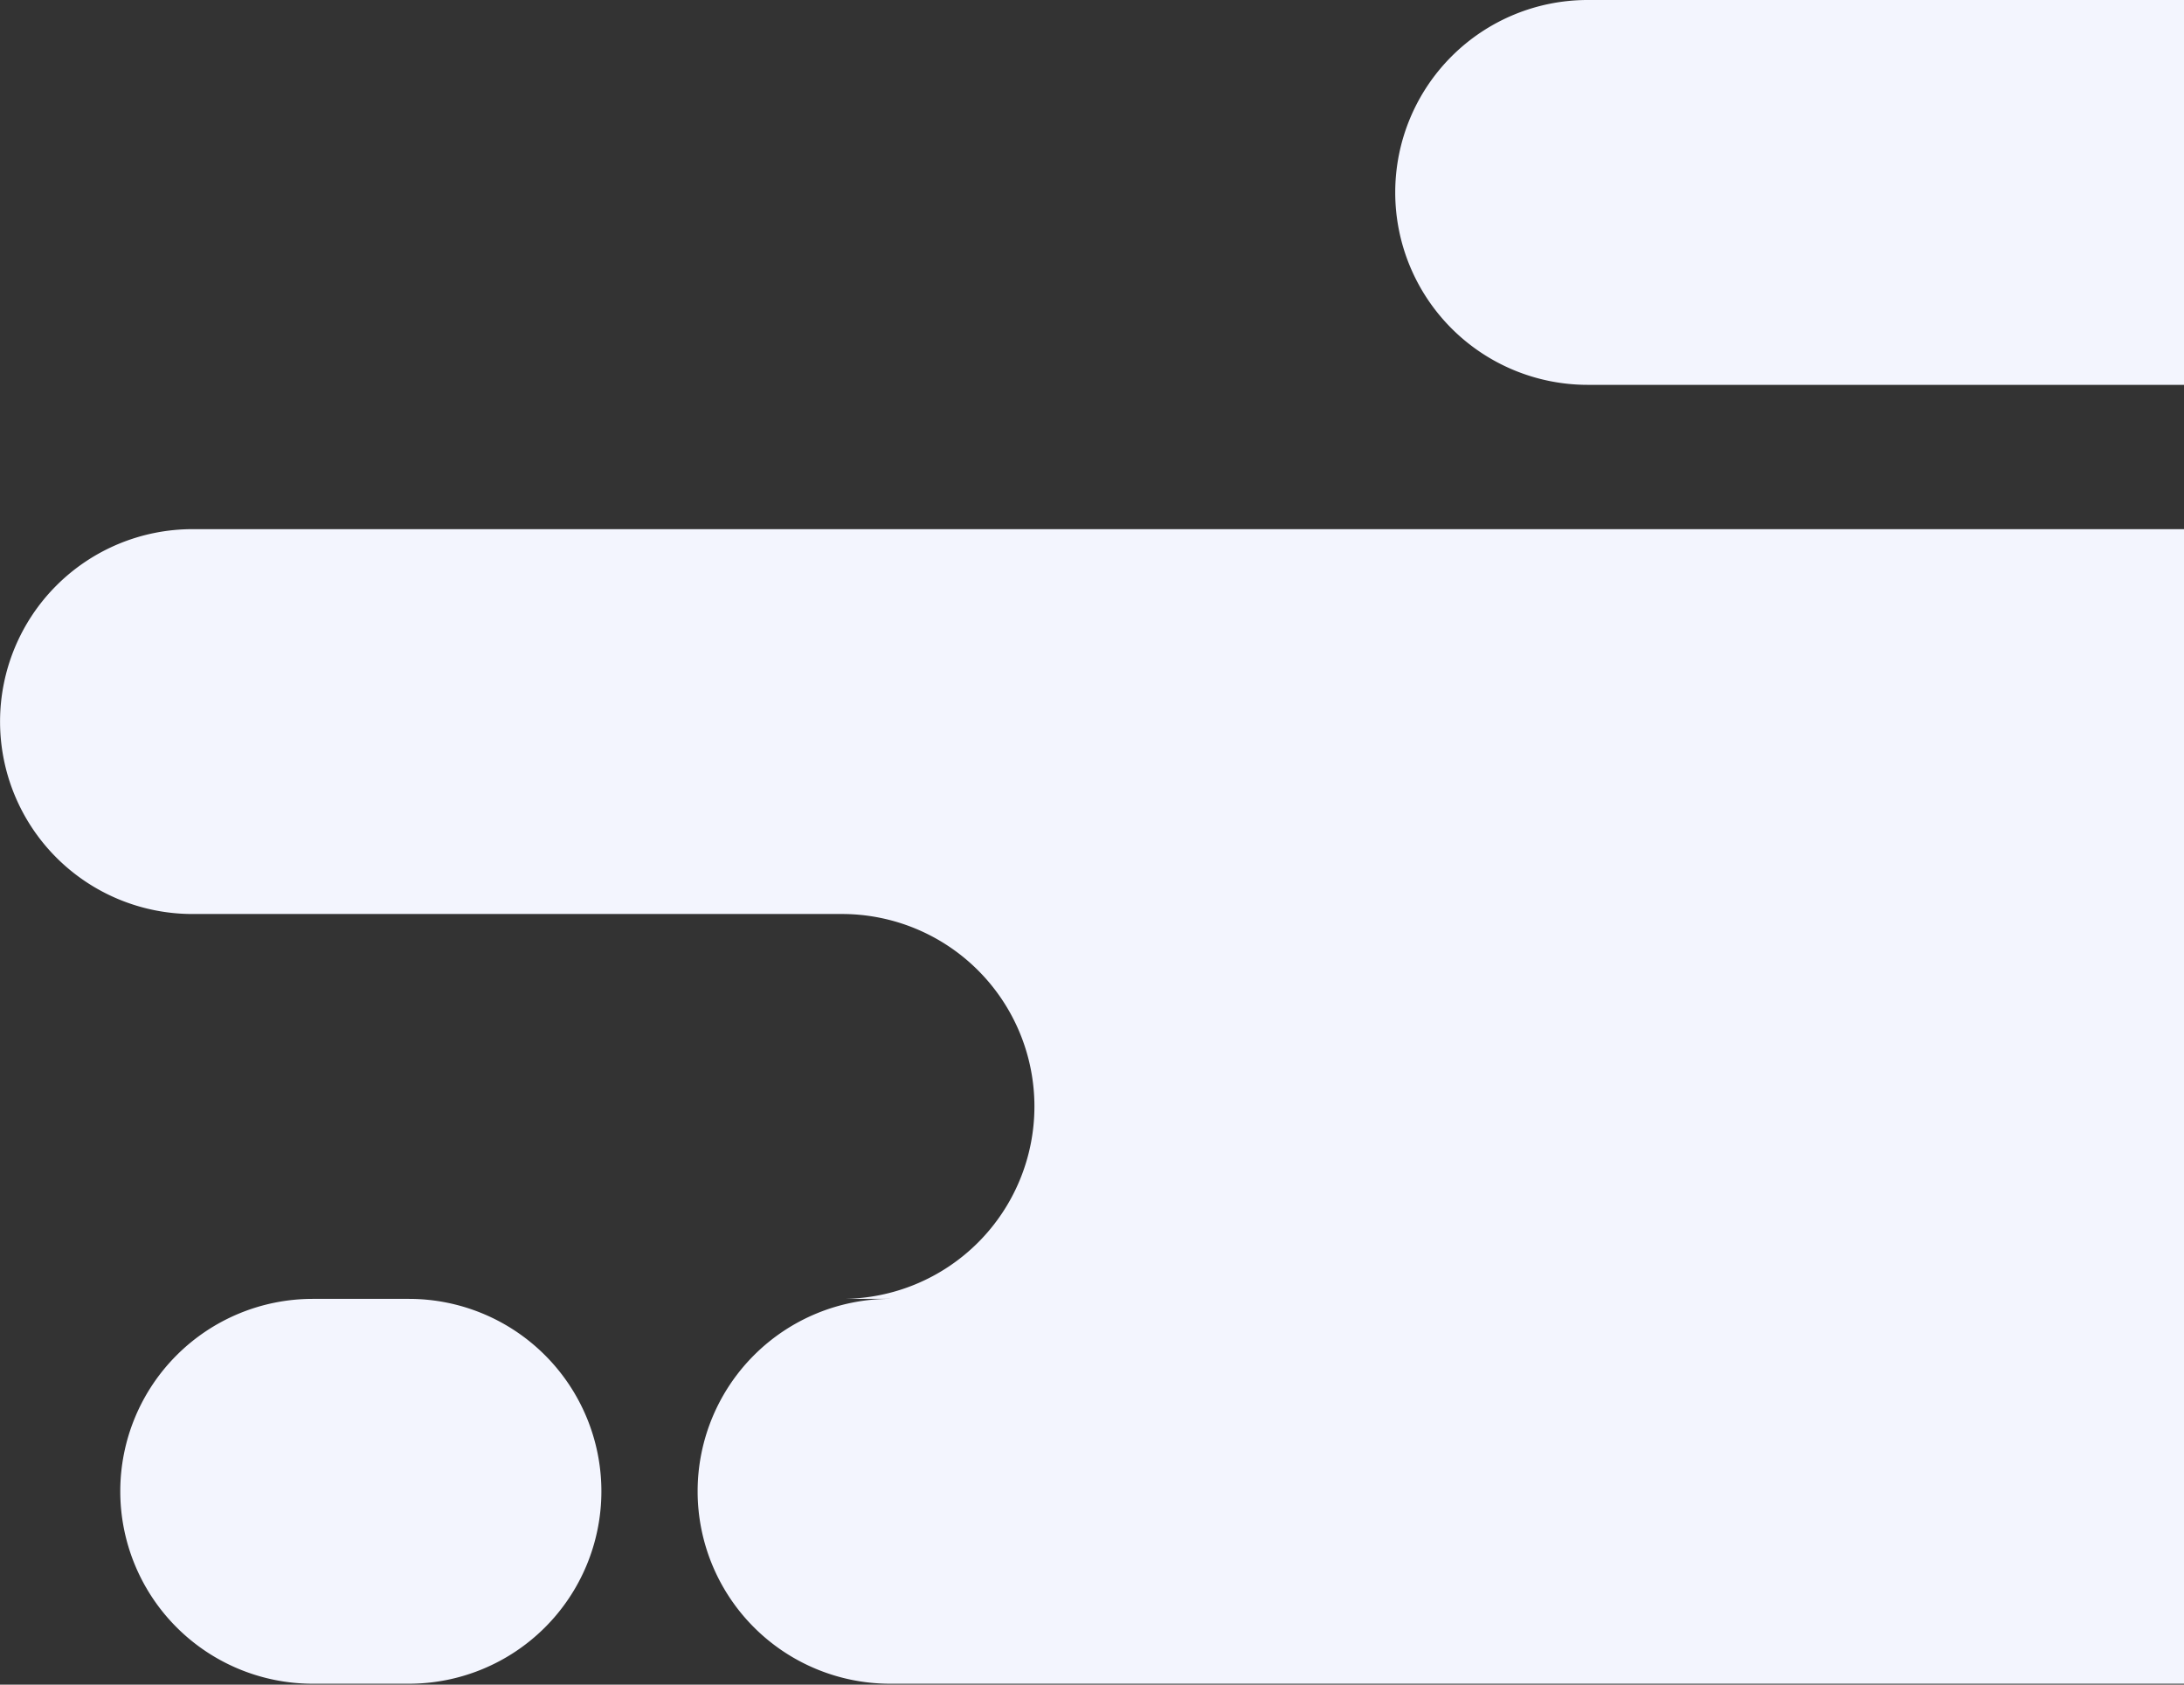
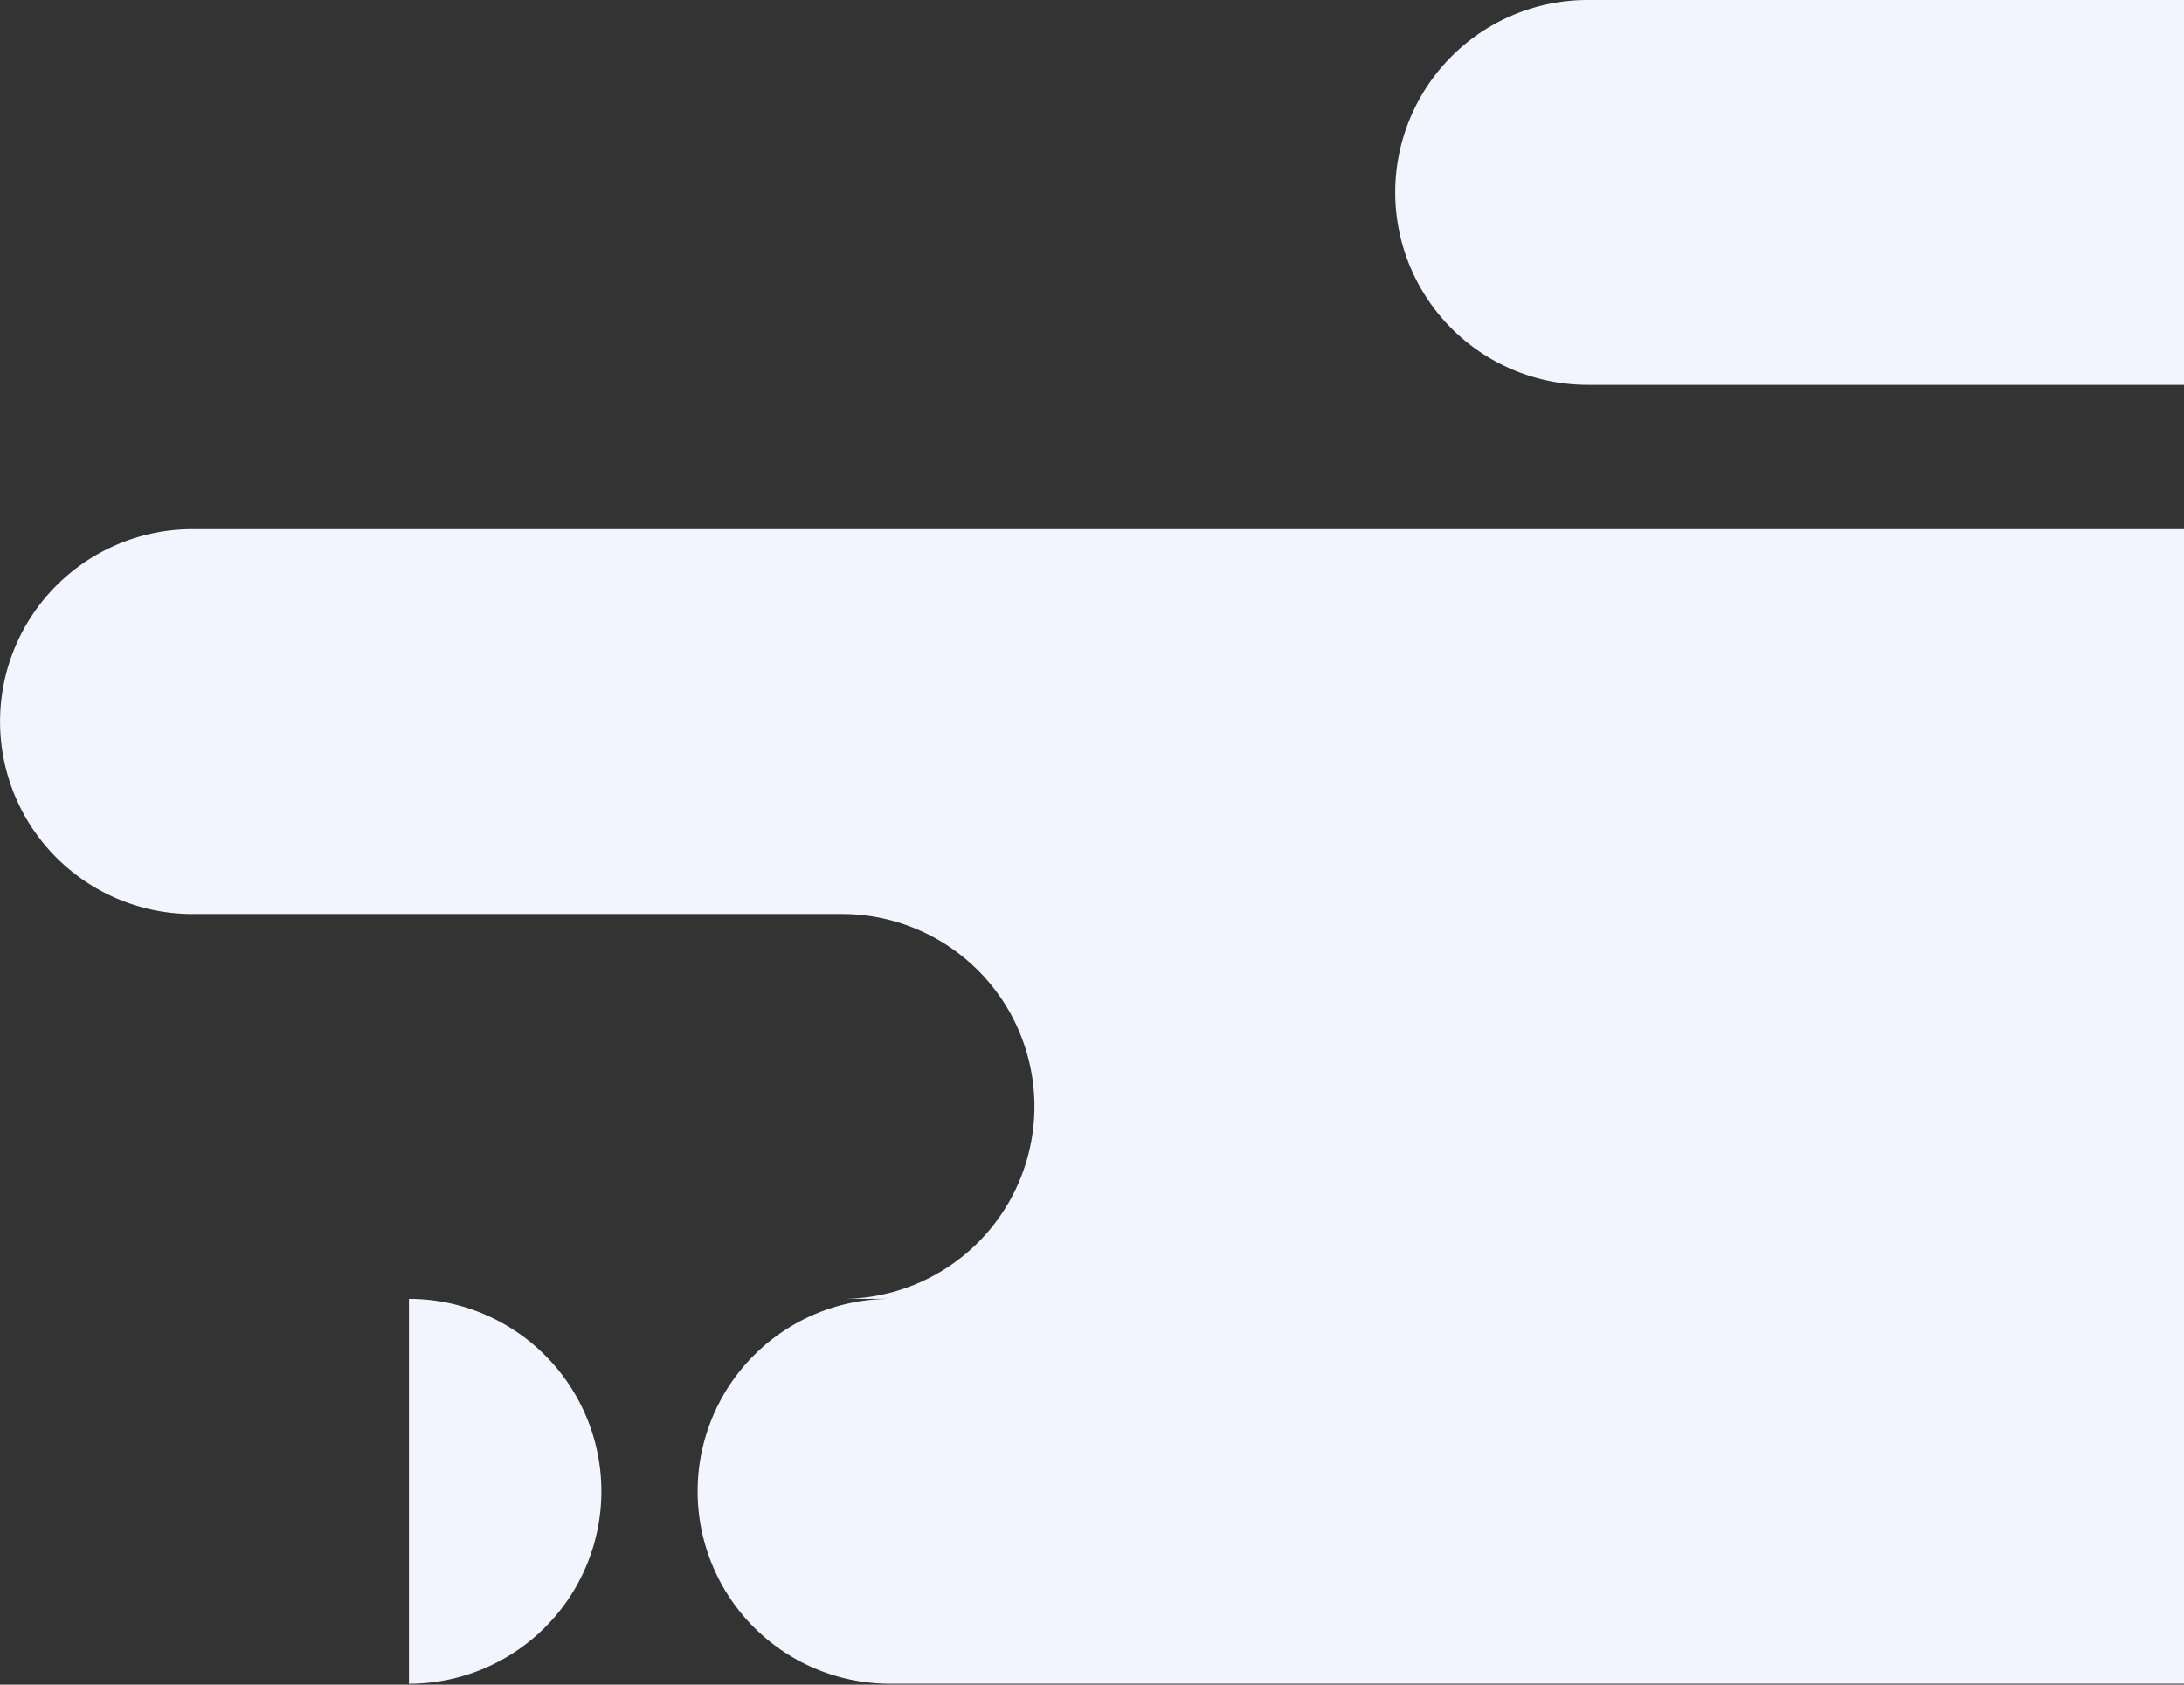
<svg xmlns="http://www.w3.org/2000/svg" width="70" height="54" viewBox="0 0 70 54">
  <rect x="0" y="0" width="70" height="54" fill="#333333" stroke="none" />
-   <path fill="#F3F5FE" fill-rule="nonzero" d="M78.643 12.336a6.168 6.168 0 1 0 0-12.336H50.887a6.168 6.168 0 1 0 0 12.336h27.756zm18.504 0a6.168 6.168 0 1 0 0-12.336h-3.084a6.168 6.168 0 1 0 0 12.336h3.084zM83.27 29.298a6.168 6.168 0 0 0 0-12.336H6.17a6.168 6.168 0 0 0 0 12.336h20.816a6.168 6.168 0 0 1 0 12.337h1.542a6.168 6.168 0 1 0 0 12.336h58.597a6.168 6.168 0 0 0 0-12.336H84.04a6.168 6.168 0 1 1 0-12.337h-.77zM13.107 53.971a6.168 6.168 0 0 0 0-12.336h-3.084a6.168 6.168 0 0 0 0 12.336h3.084z" />
+   <path fill="#F3F5FE" fill-rule="nonzero" d="M78.643 12.336a6.168 6.168 0 1 0 0-12.336H50.887a6.168 6.168 0 1 0 0 12.336h27.756zm18.504 0a6.168 6.168 0 1 0 0-12.336h-3.084a6.168 6.168 0 1 0 0 12.336h3.084zM83.27 29.298a6.168 6.168 0 0 0 0-12.336H6.17a6.168 6.168 0 0 0 0 12.336h20.816a6.168 6.168 0 0 1 0 12.337h1.542a6.168 6.168 0 1 0 0 12.336h58.597a6.168 6.168 0 0 0 0-12.336H84.04a6.168 6.168 0 1 1 0-12.337h-.77zM13.107 53.971a6.168 6.168 0 0 0 0-12.336h-3.084h3.084z" />
</svg>